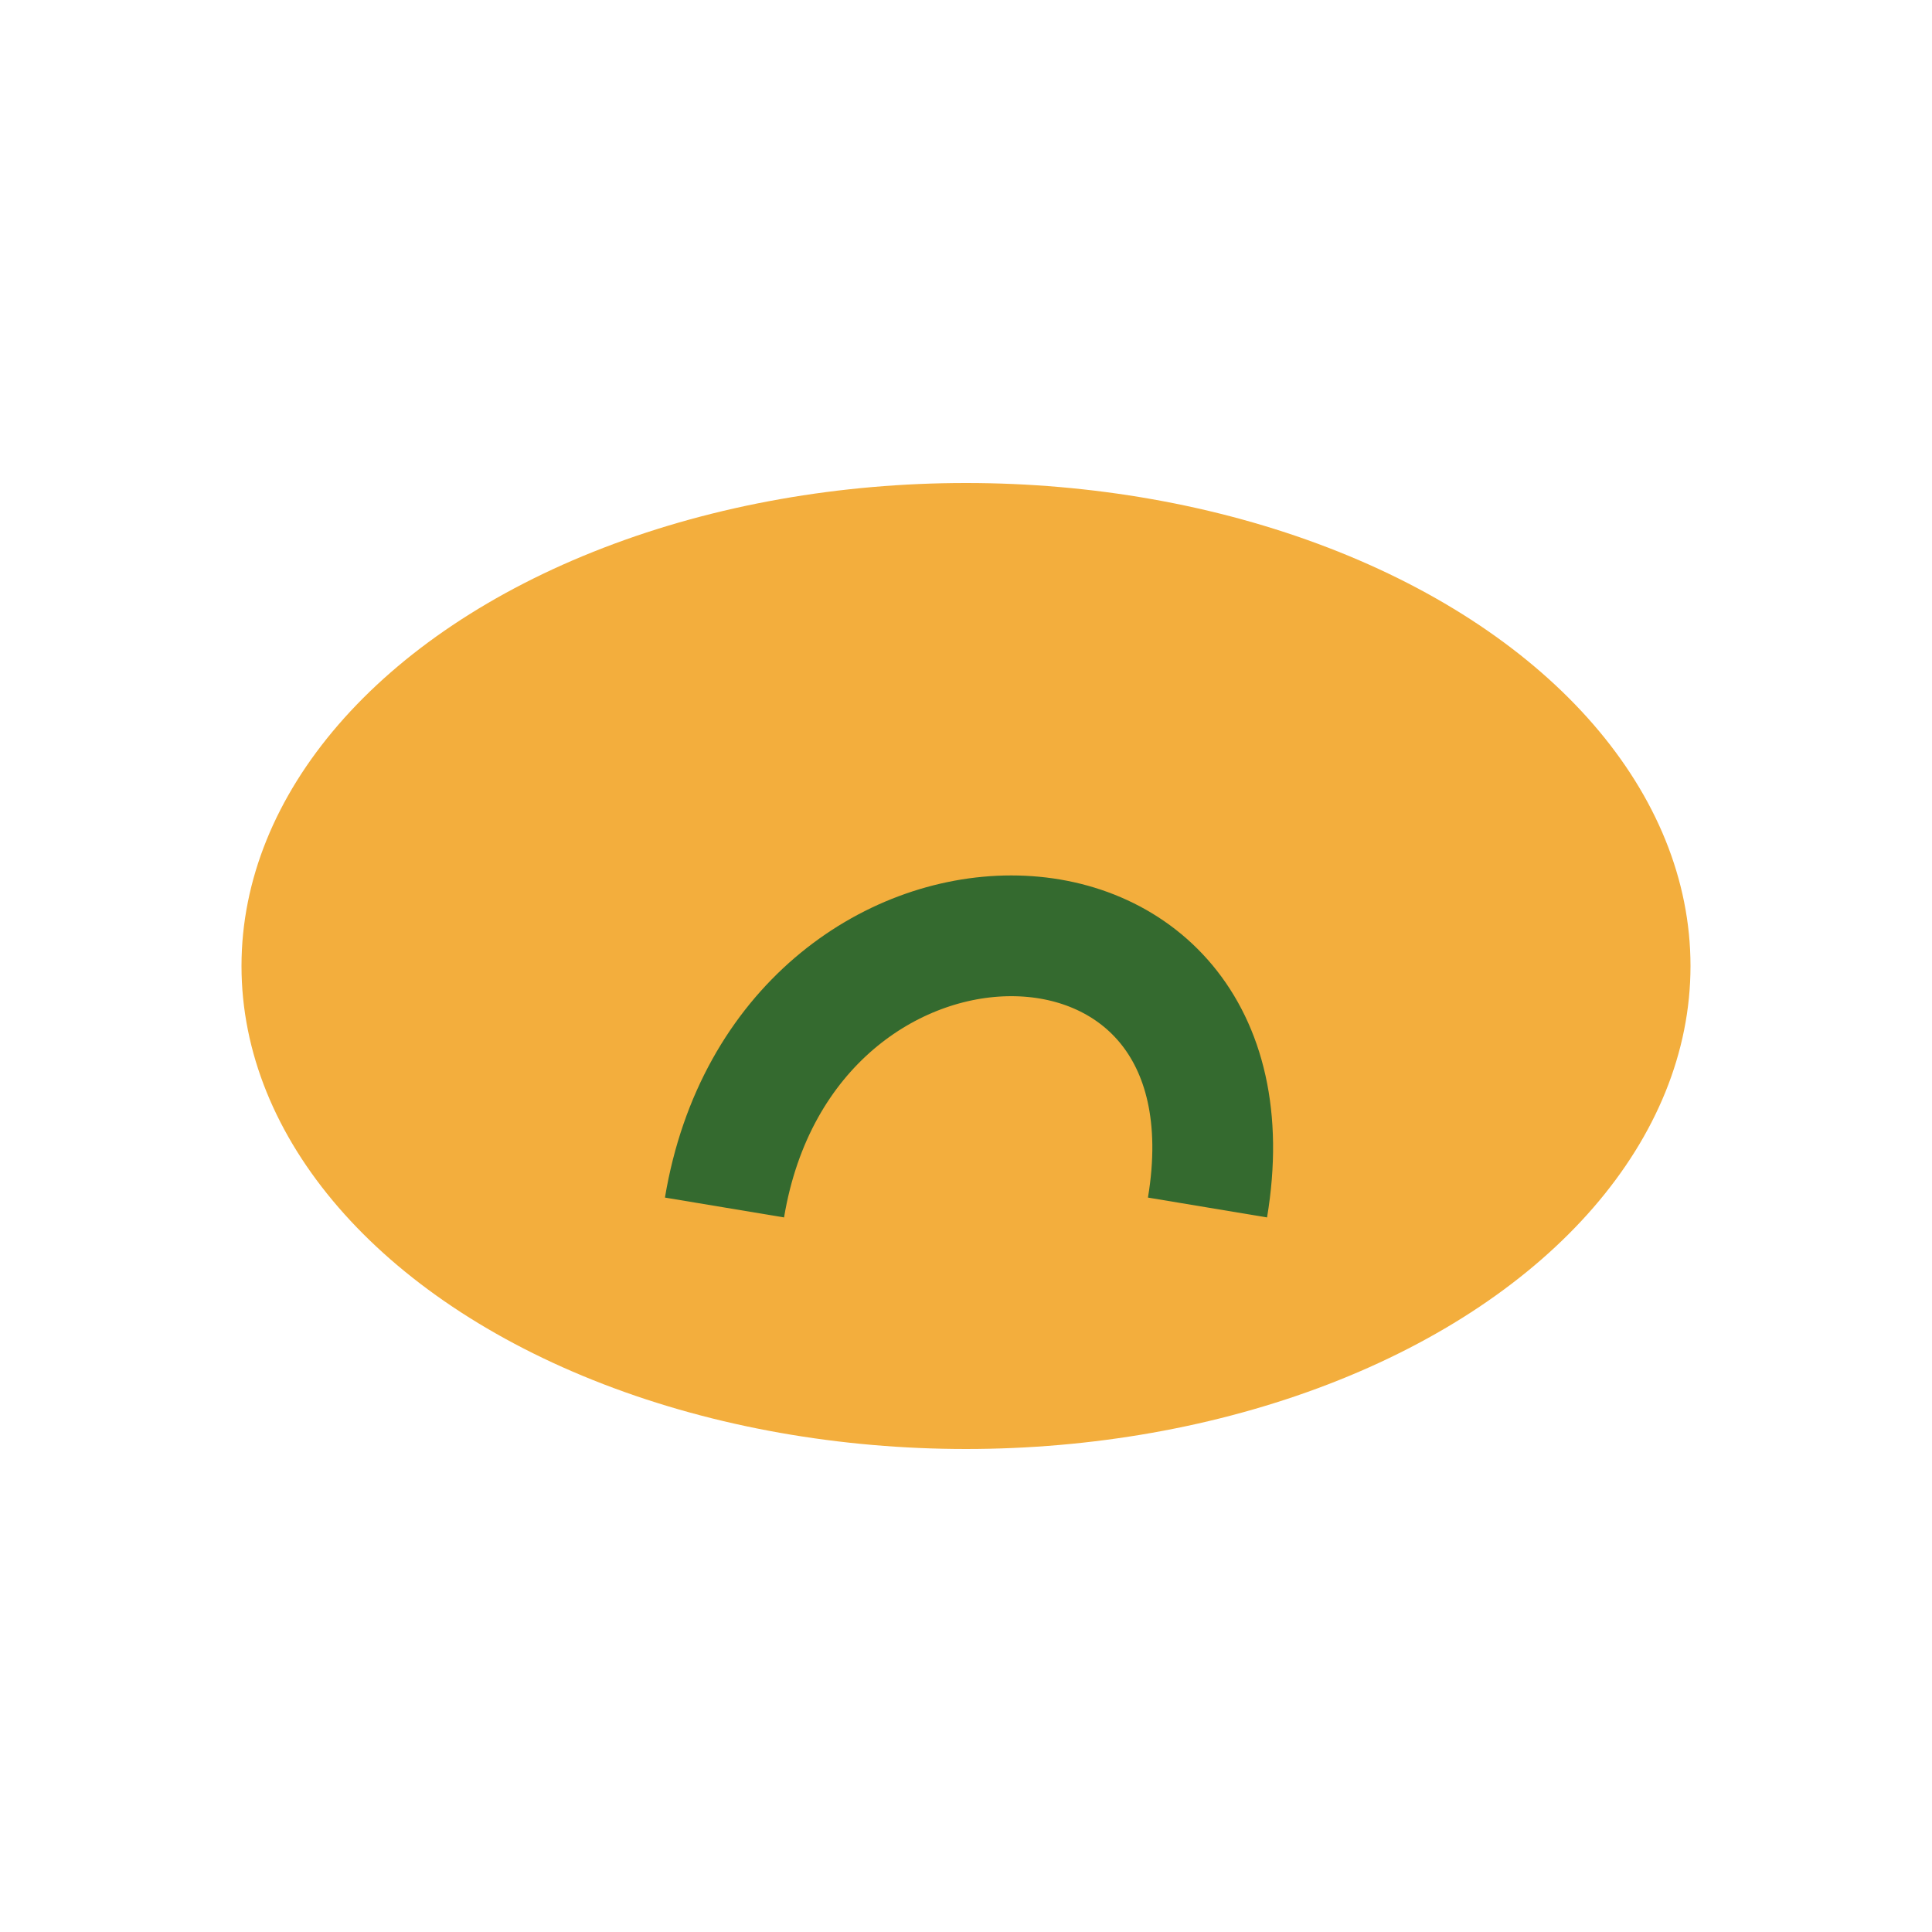
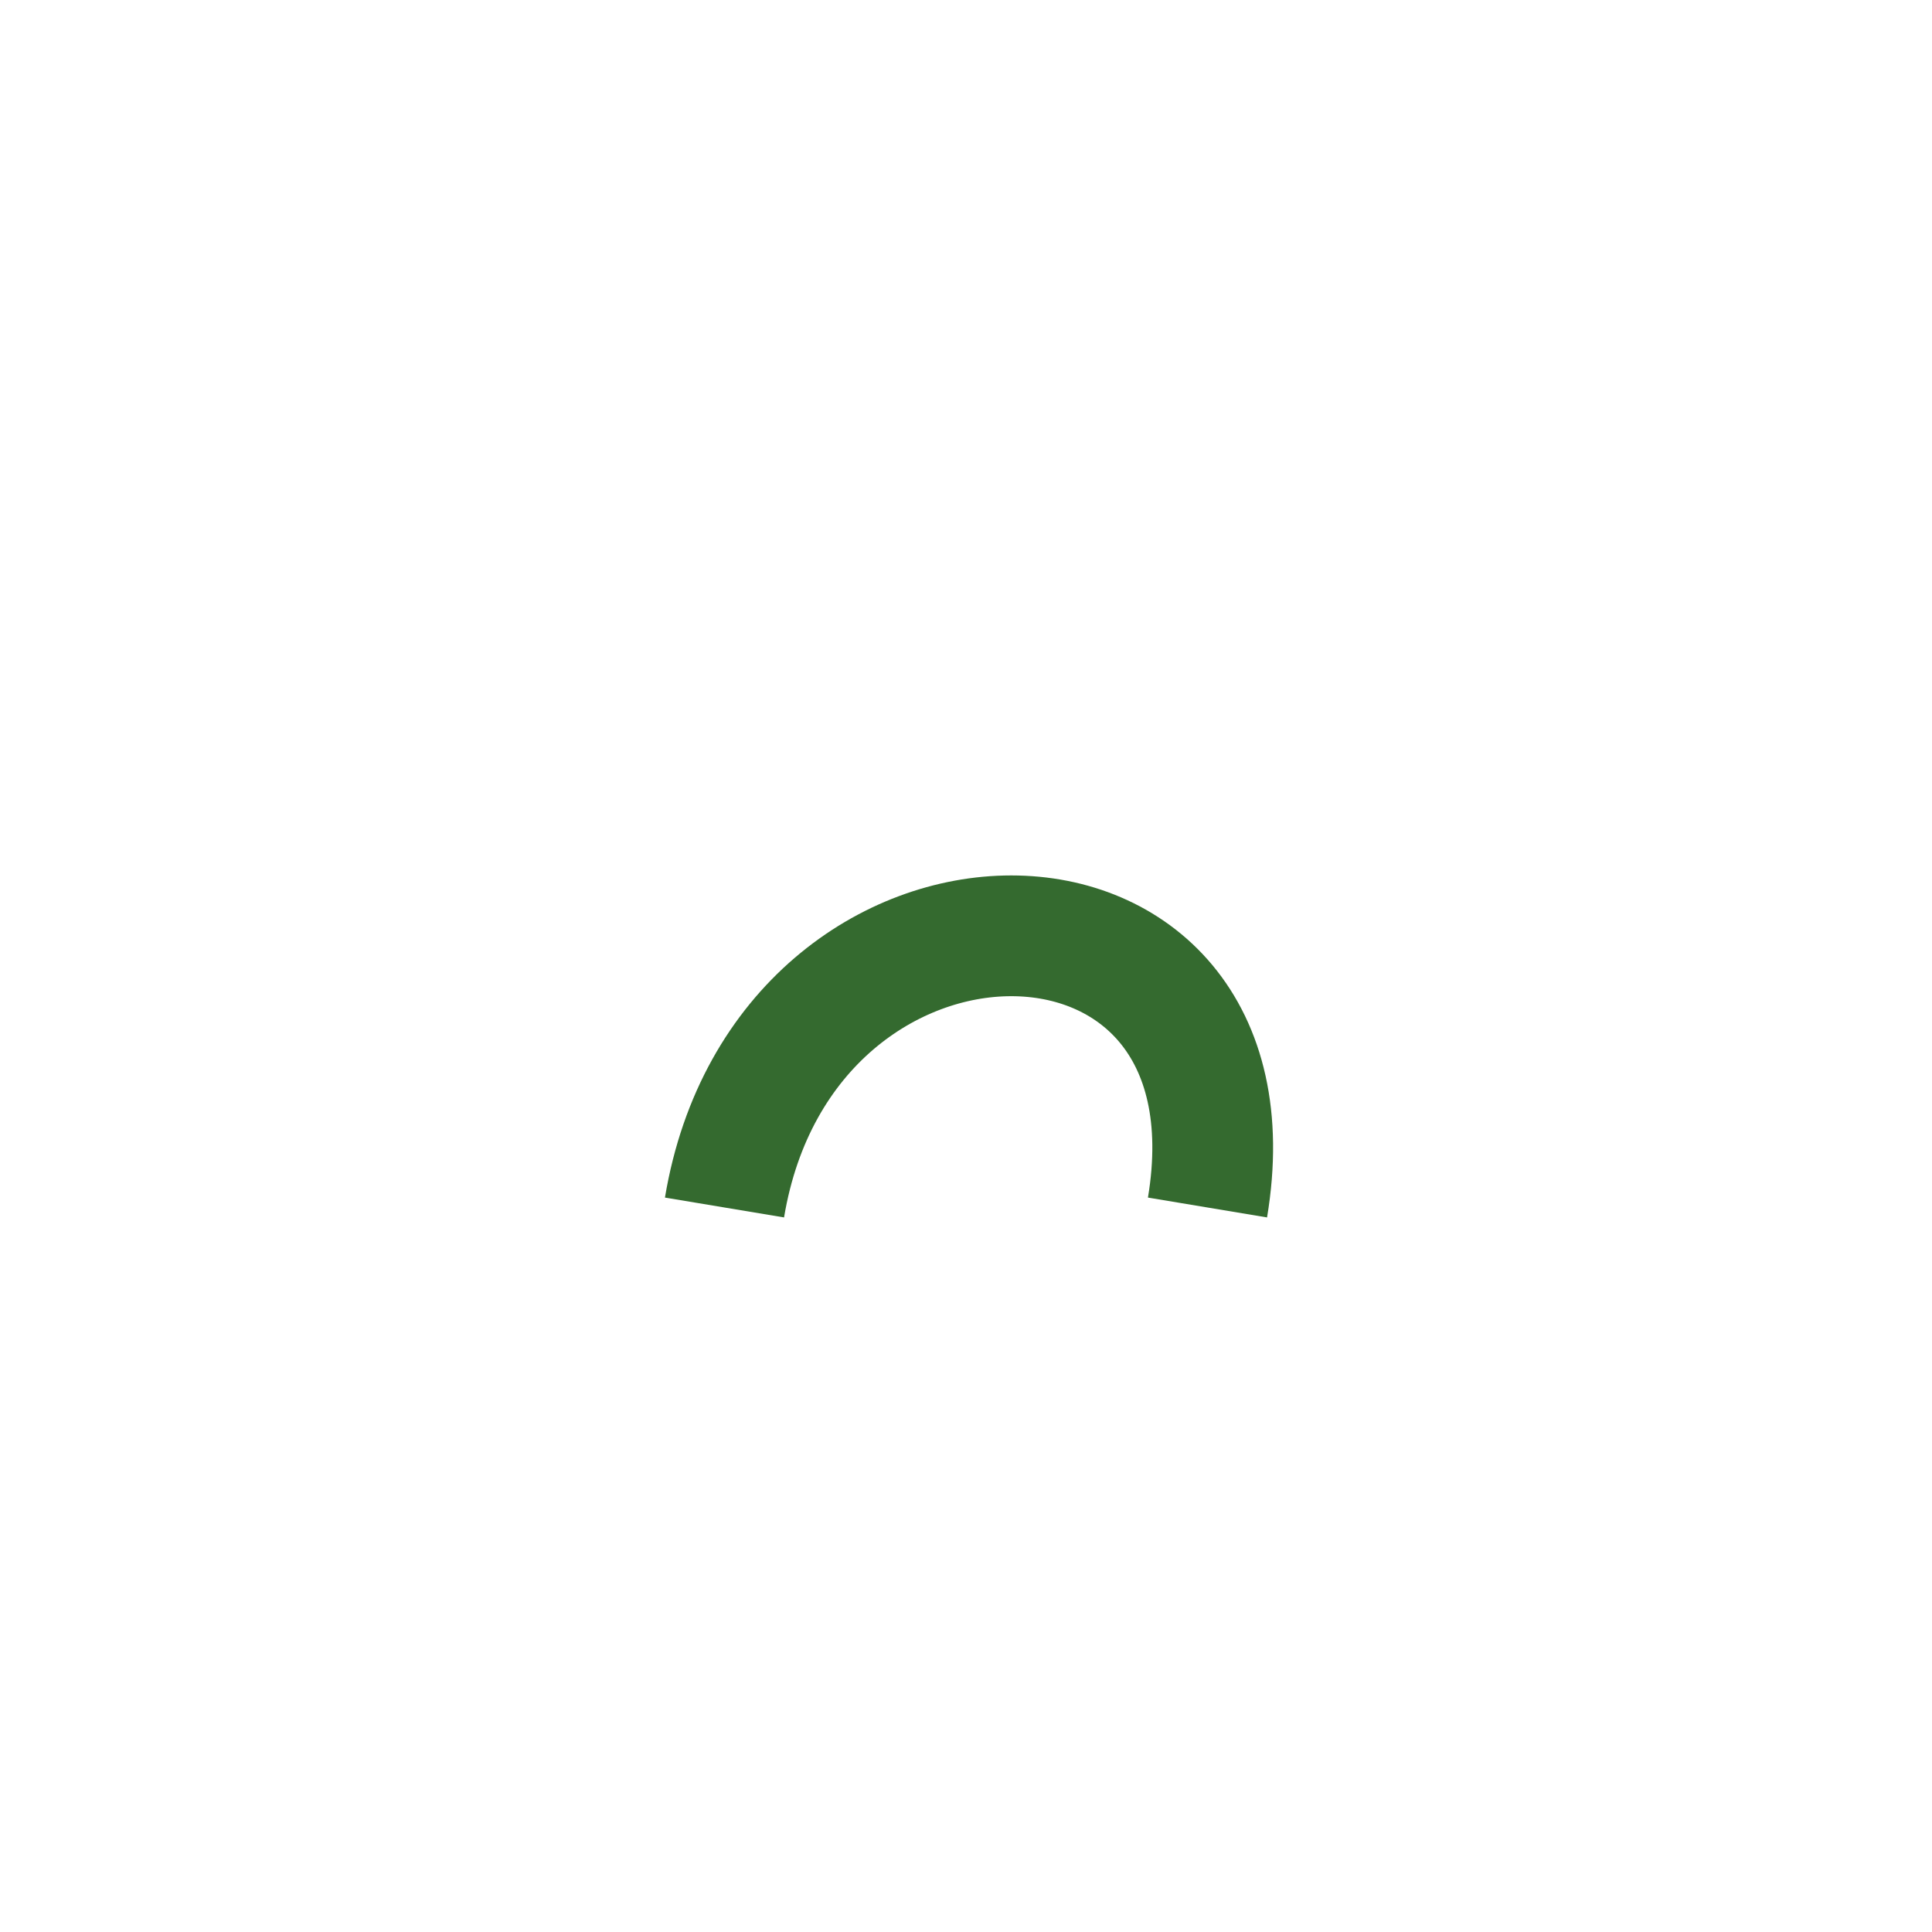
<svg xmlns="http://www.w3.org/2000/svg" width="32" height="32" viewBox="0 0 32 32">
-   <ellipse cx="16" cy="16" rx="12" ry="8" fill="#F3AE3D" />
  <path d="M12 20C13 14 21 14 20 20" stroke="#346A2F" stroke-width="2" fill="none" />
</svg>